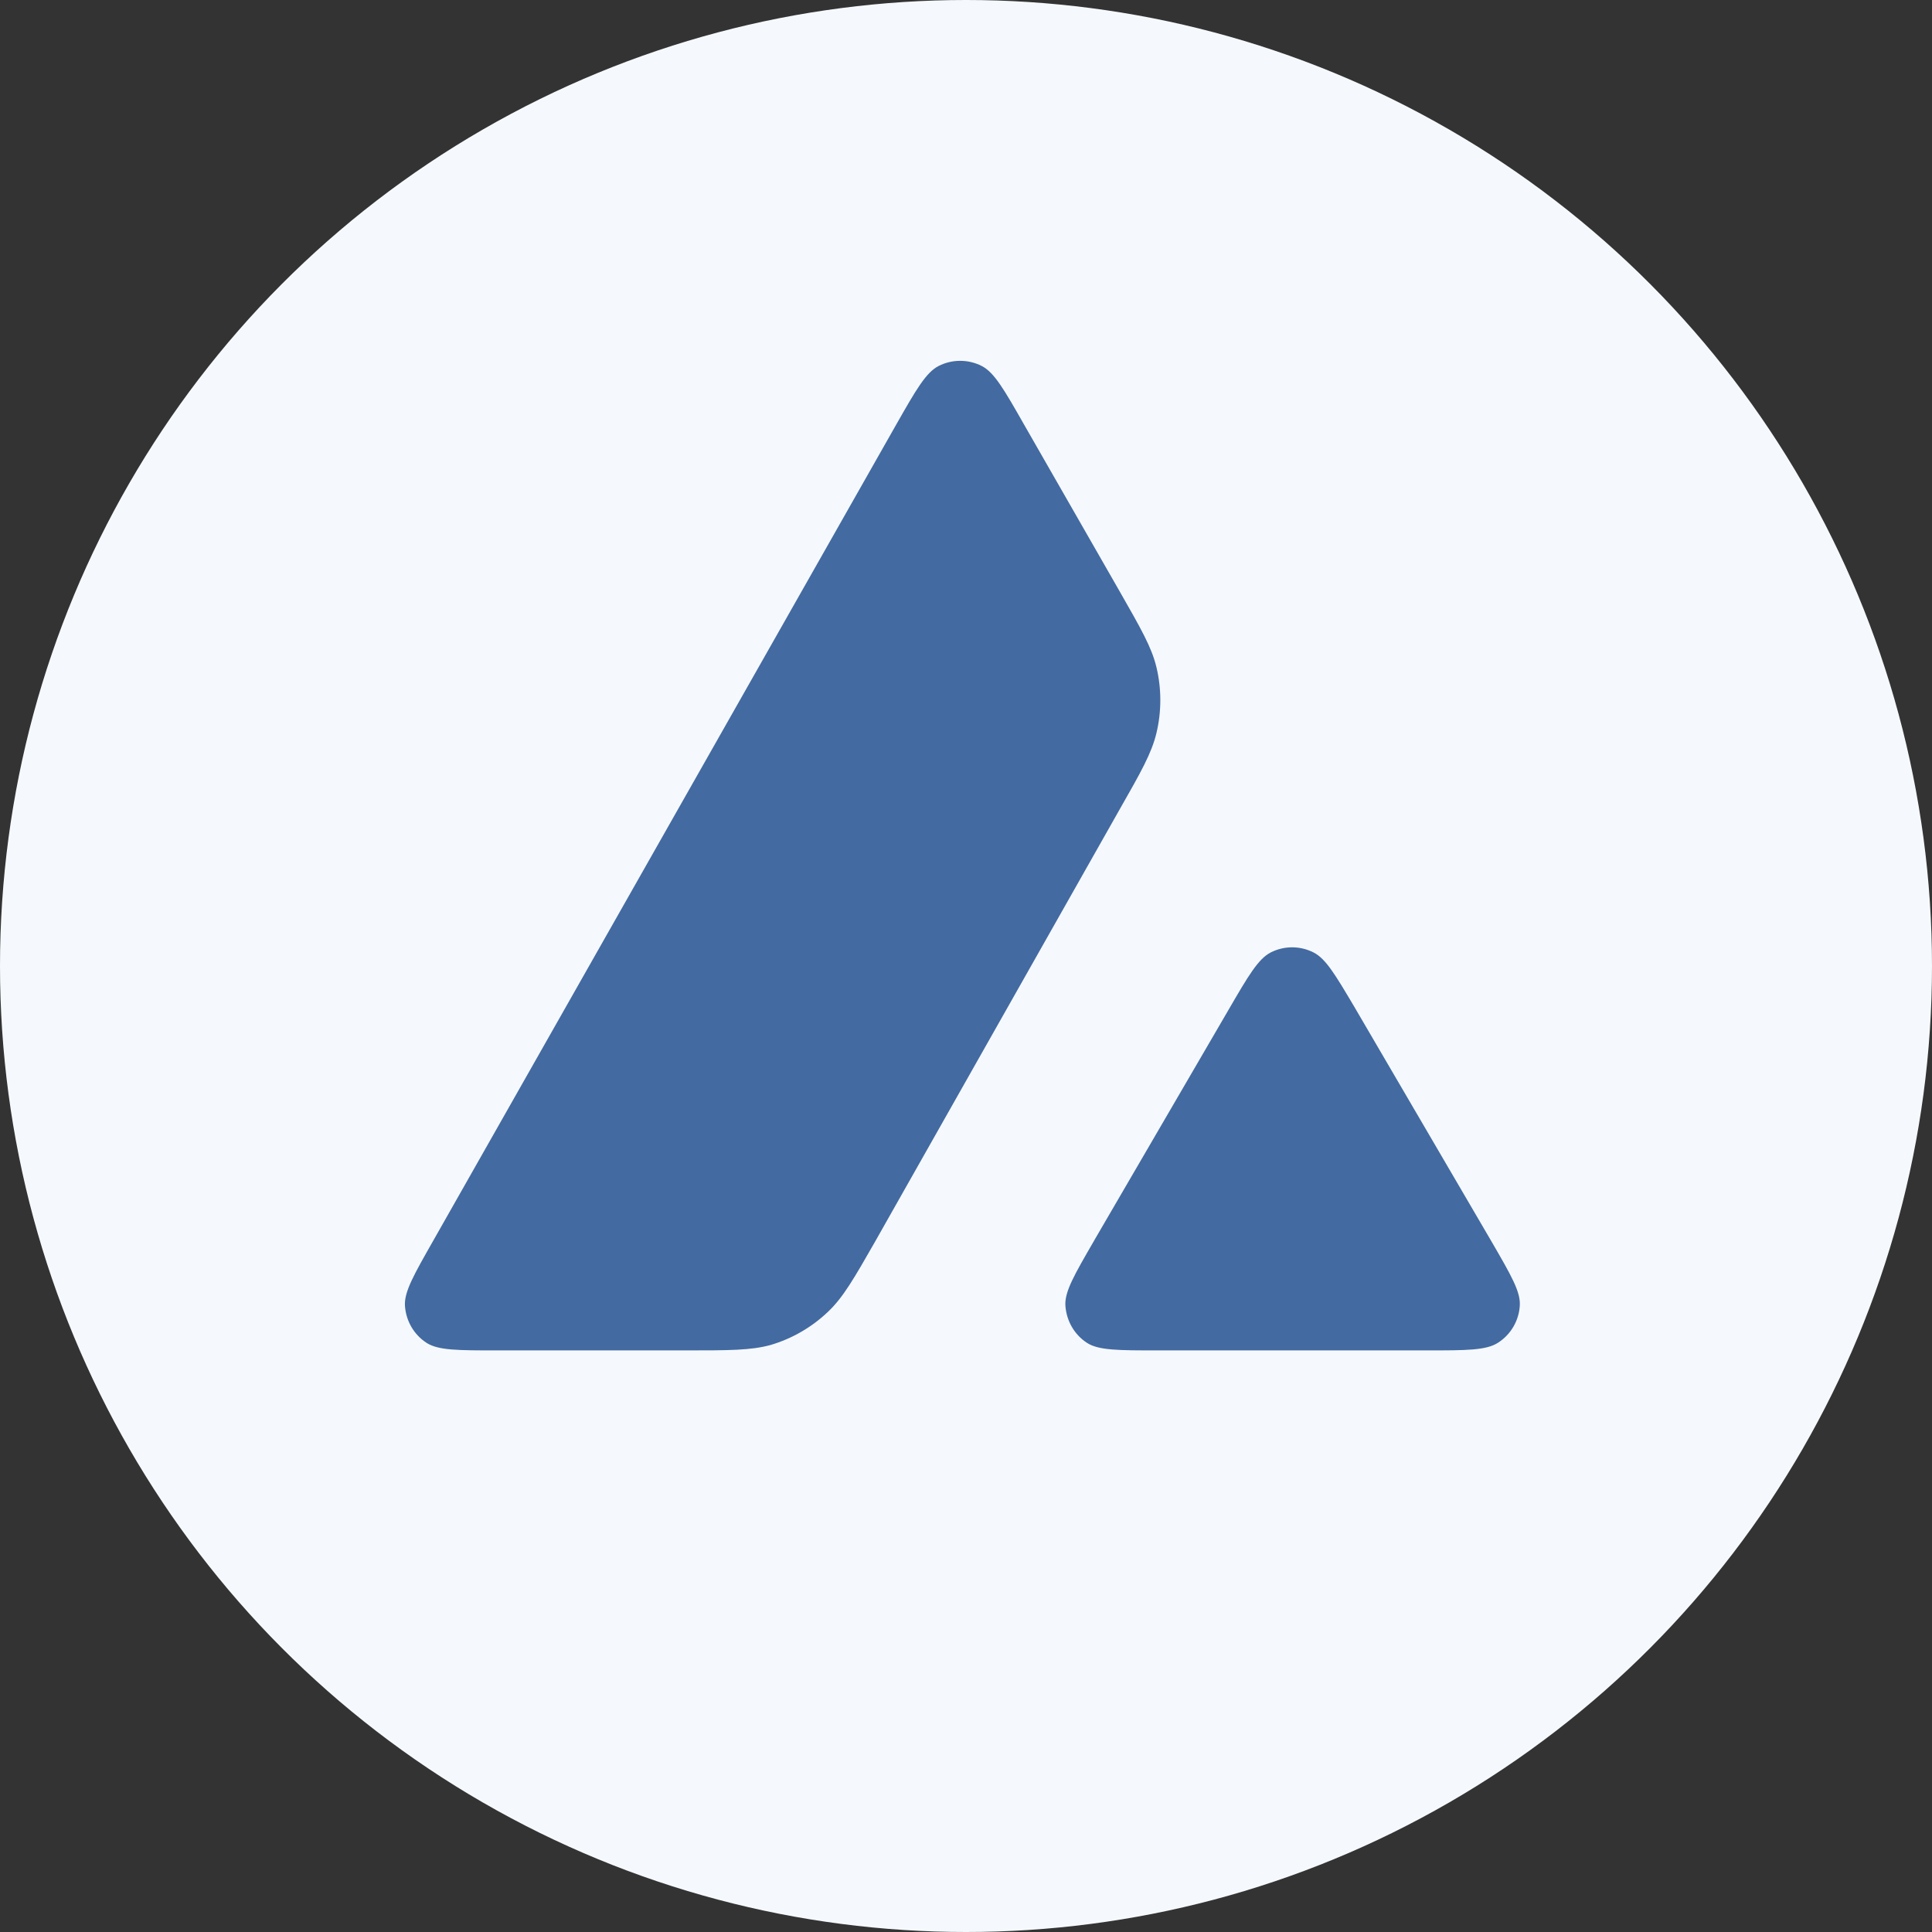
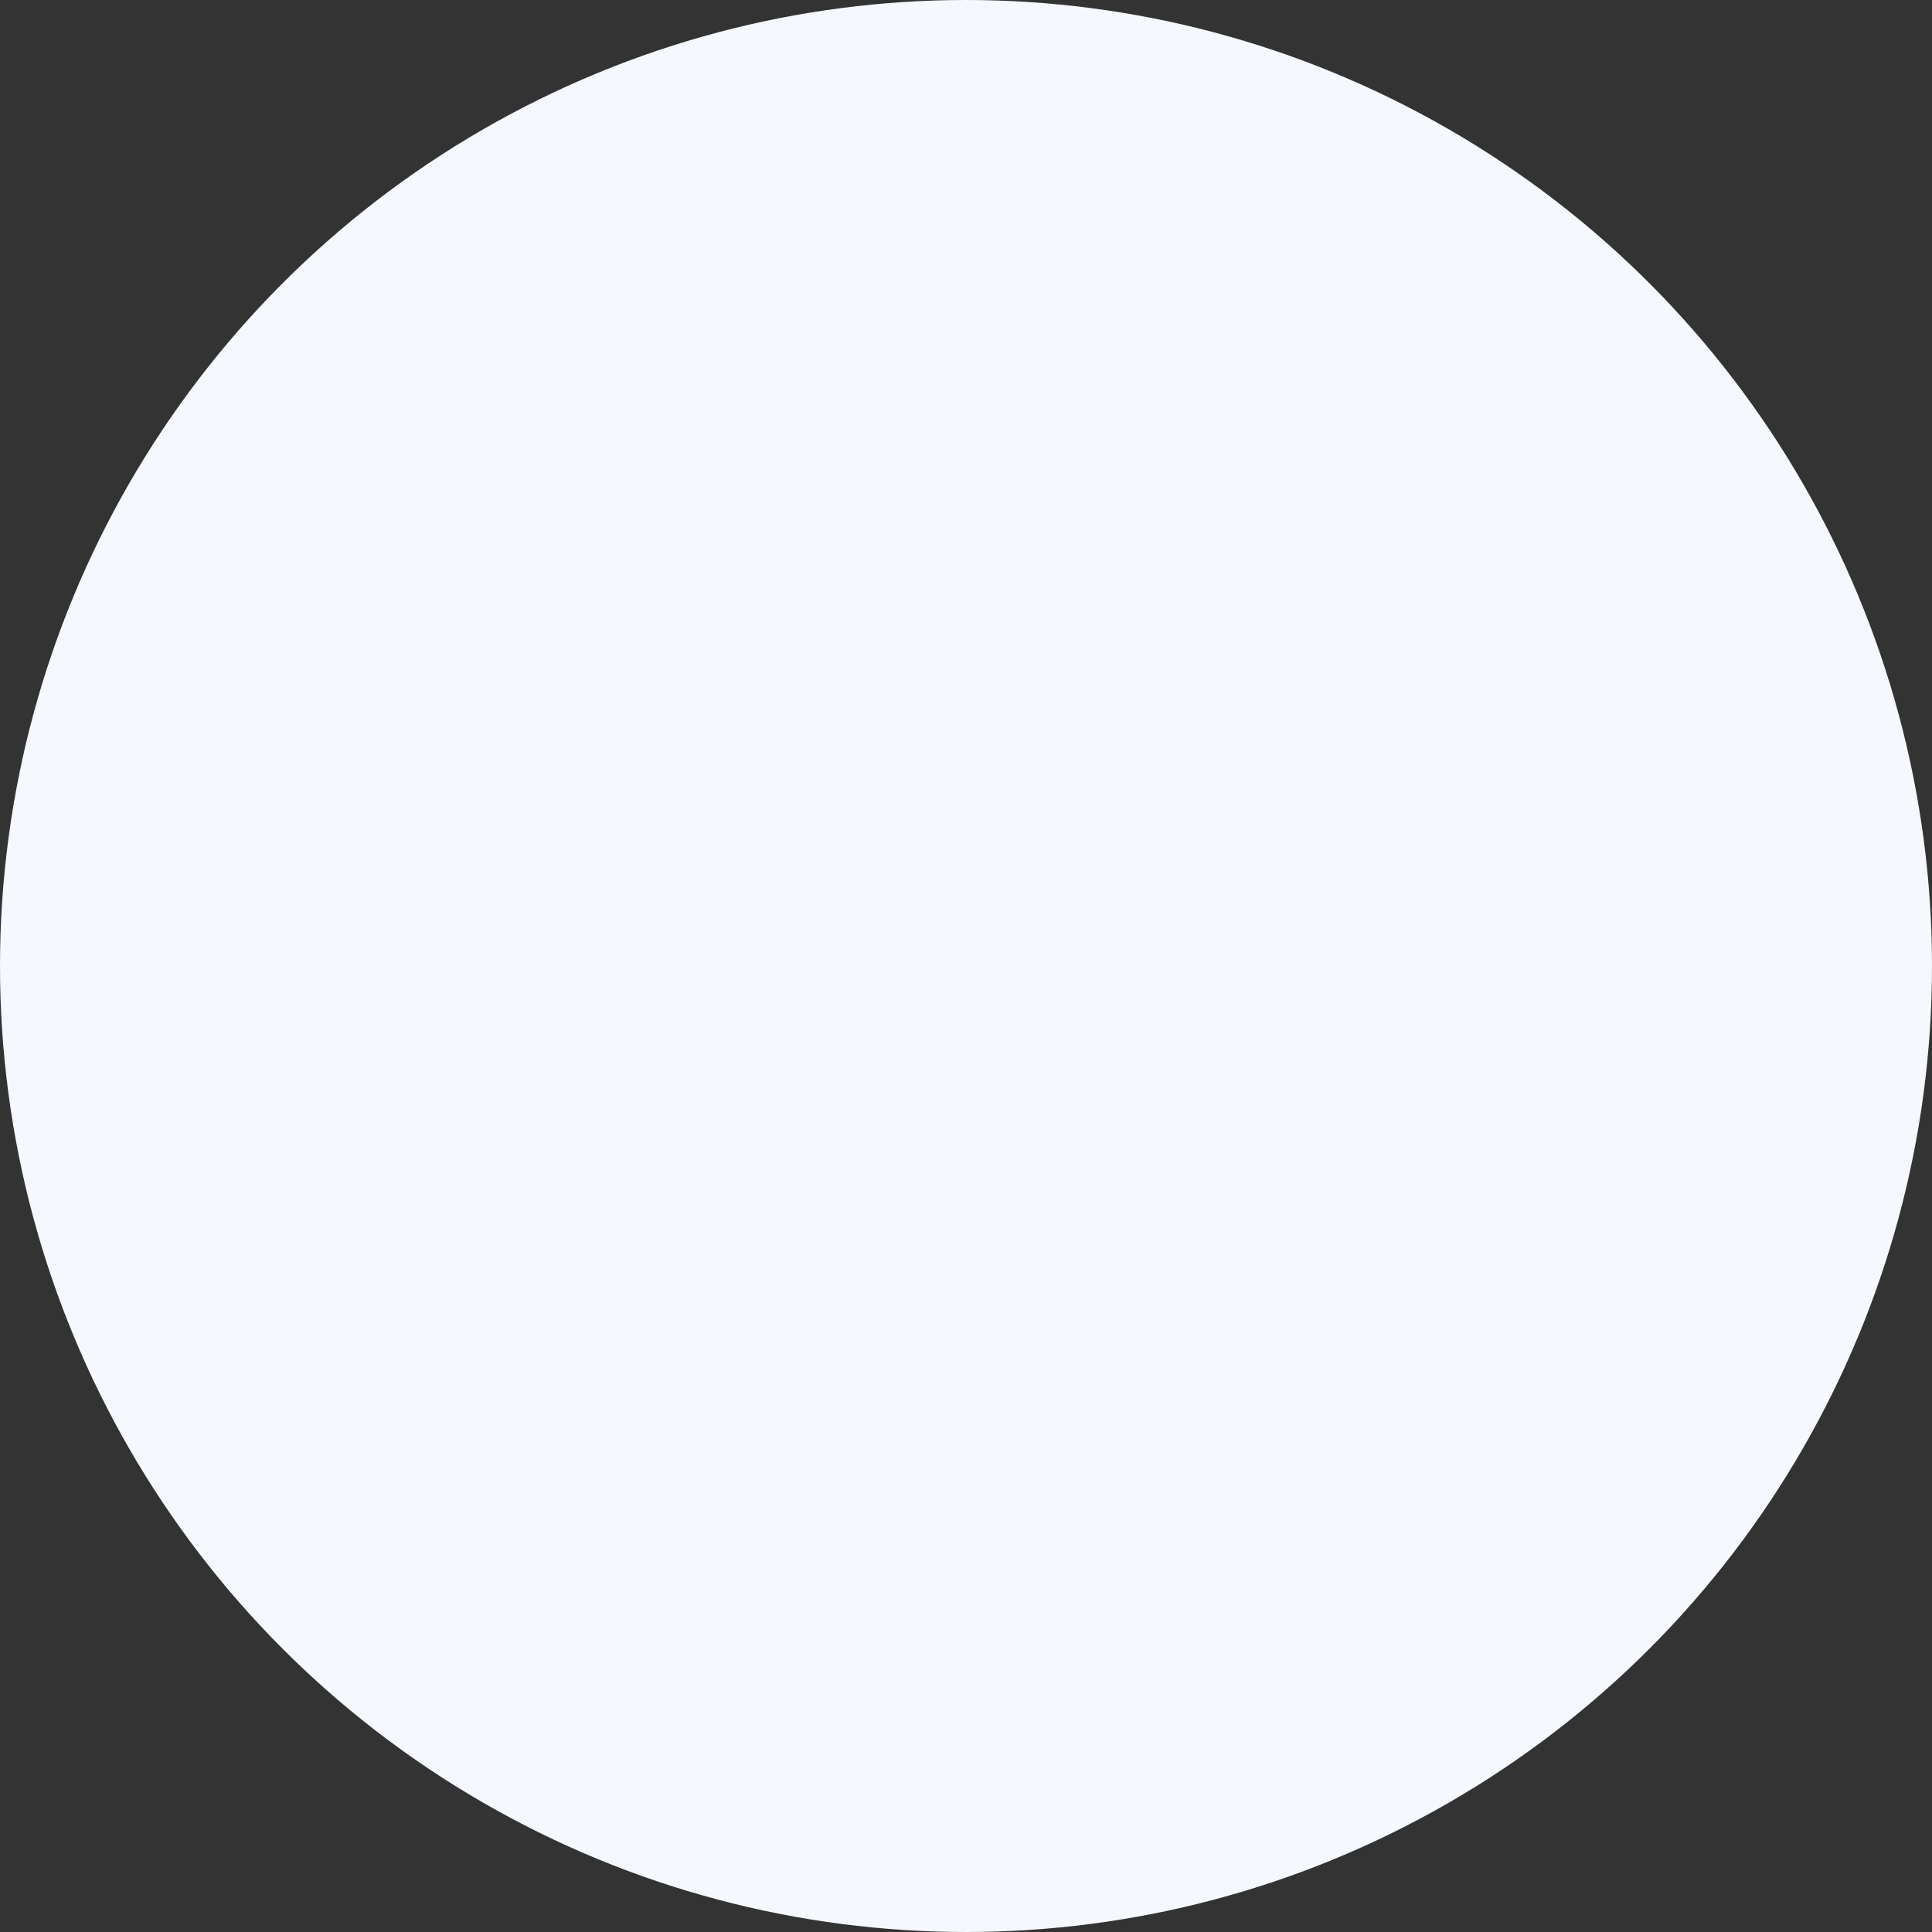
<svg xmlns="http://www.w3.org/2000/svg" width="32" height="32" viewBox="0 0 32 32" fill="none">
  <rect x="0" y="0" width="32" height="32" fill="#333333" stroke="none" />
  <circle cx="16" cy="16" r="16" fill="#F5F9FD" />
-   <path fill-rule="evenodd" clip-rule="evenodd" d="M11.341 22.367H8.236C7.584 22.367 7.261 22.367 7.065 22.242C6.853 22.104 6.723 21.876 6.707 21.624C6.695 21.393 6.857 21.11 7.179 20.544L14.846 7.029C15.172 6.456 15.337 6.169 15.546 6.062C15.77 5.948 16.037 5.948 16.261 6.062C16.469 6.169 16.634 6.456 16.96 7.029L18.537 9.781L18.545 9.795C18.897 10.411 19.076 10.723 19.154 11.05C19.24 11.408 19.24 11.785 19.154 12.143C19.075 12.473 18.898 12.788 18.541 13.413L14.513 20.532L14.503 20.55C14.148 21.171 13.968 21.485 13.719 21.723C13.448 21.982 13.122 22.171 12.764 22.277C12.438 22.367 12.072 22.367 11.341 22.367ZM19.183 22.367H23.632C24.288 22.367 24.619 22.367 24.815 22.238C25.028 22.1 25.161 21.868 25.173 21.617C25.184 21.392 25.027 21.12 24.718 20.587C24.707 20.569 24.697 20.551 24.686 20.532L22.457 16.719L22.432 16.676C22.118 16.147 21.96 15.879 21.757 15.776C21.533 15.662 21.27 15.662 21.046 15.776C20.841 15.882 20.676 16.161 20.35 16.723L18.129 20.536L18.122 20.549C17.797 21.11 17.634 21.39 17.646 21.621C17.662 21.872 17.791 22.104 18.004 22.242C18.196 22.367 18.526 22.367 19.183 22.367Z" fill="#436AA1" />
</svg>